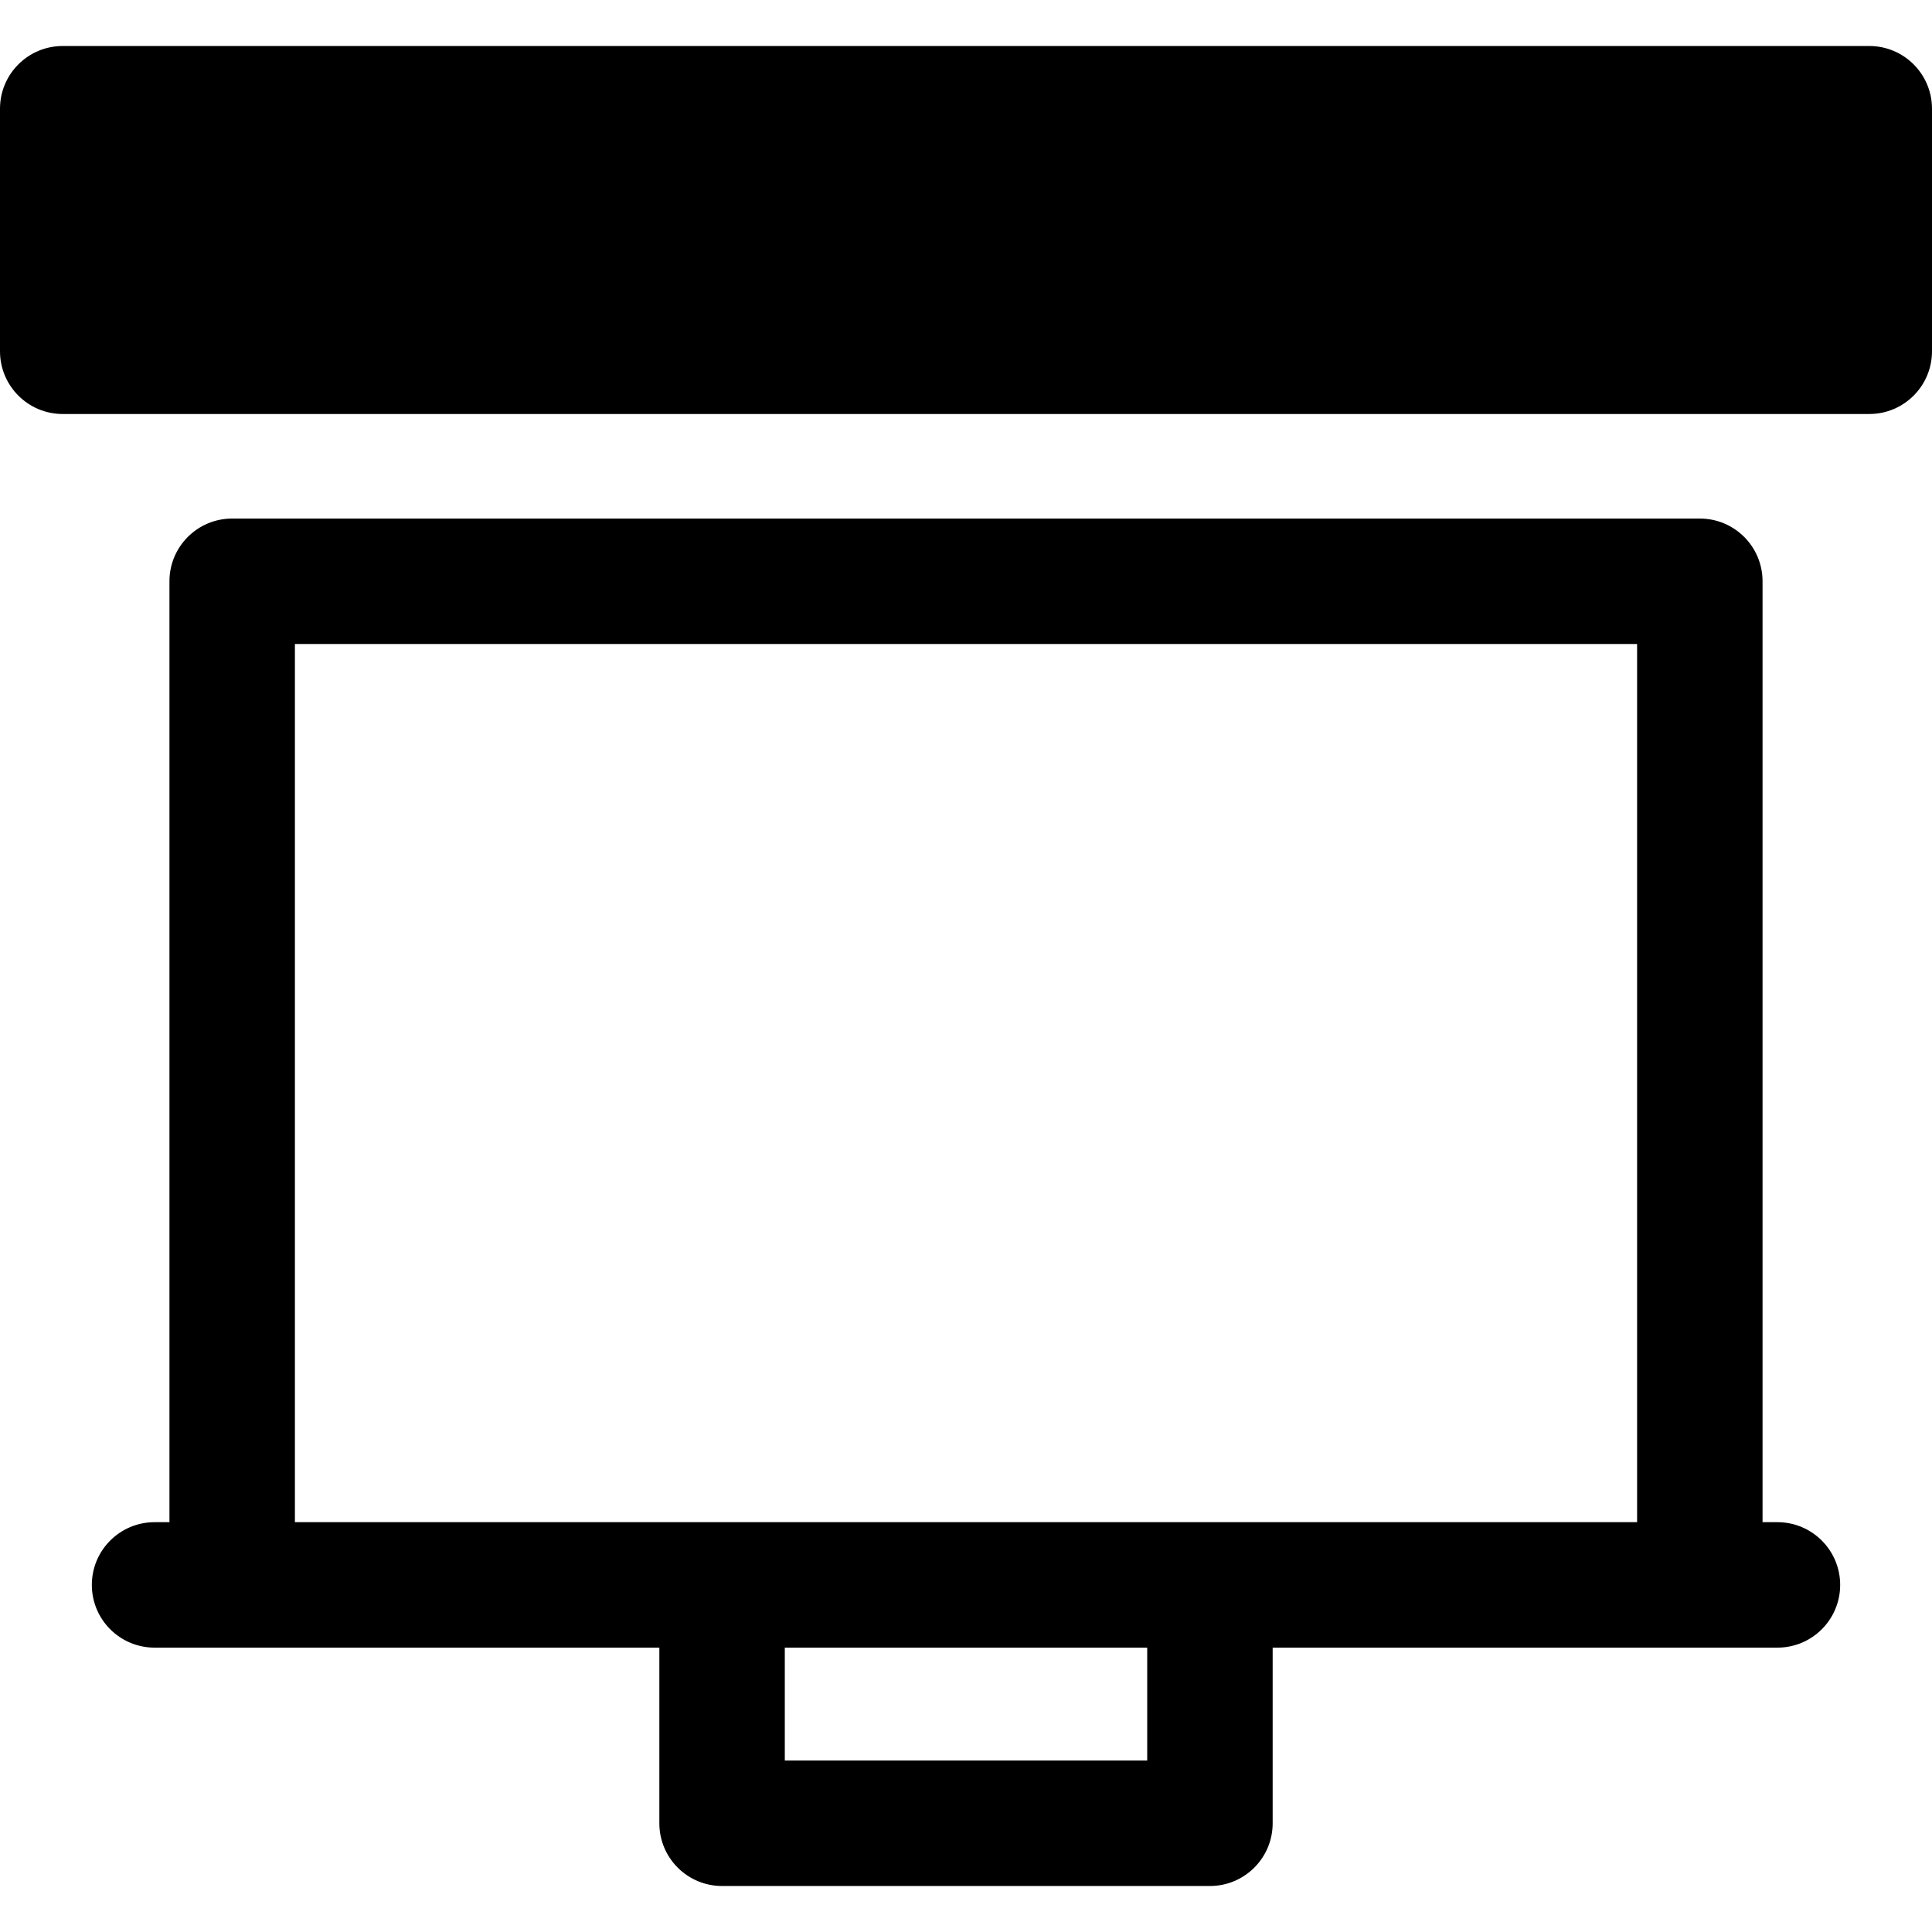
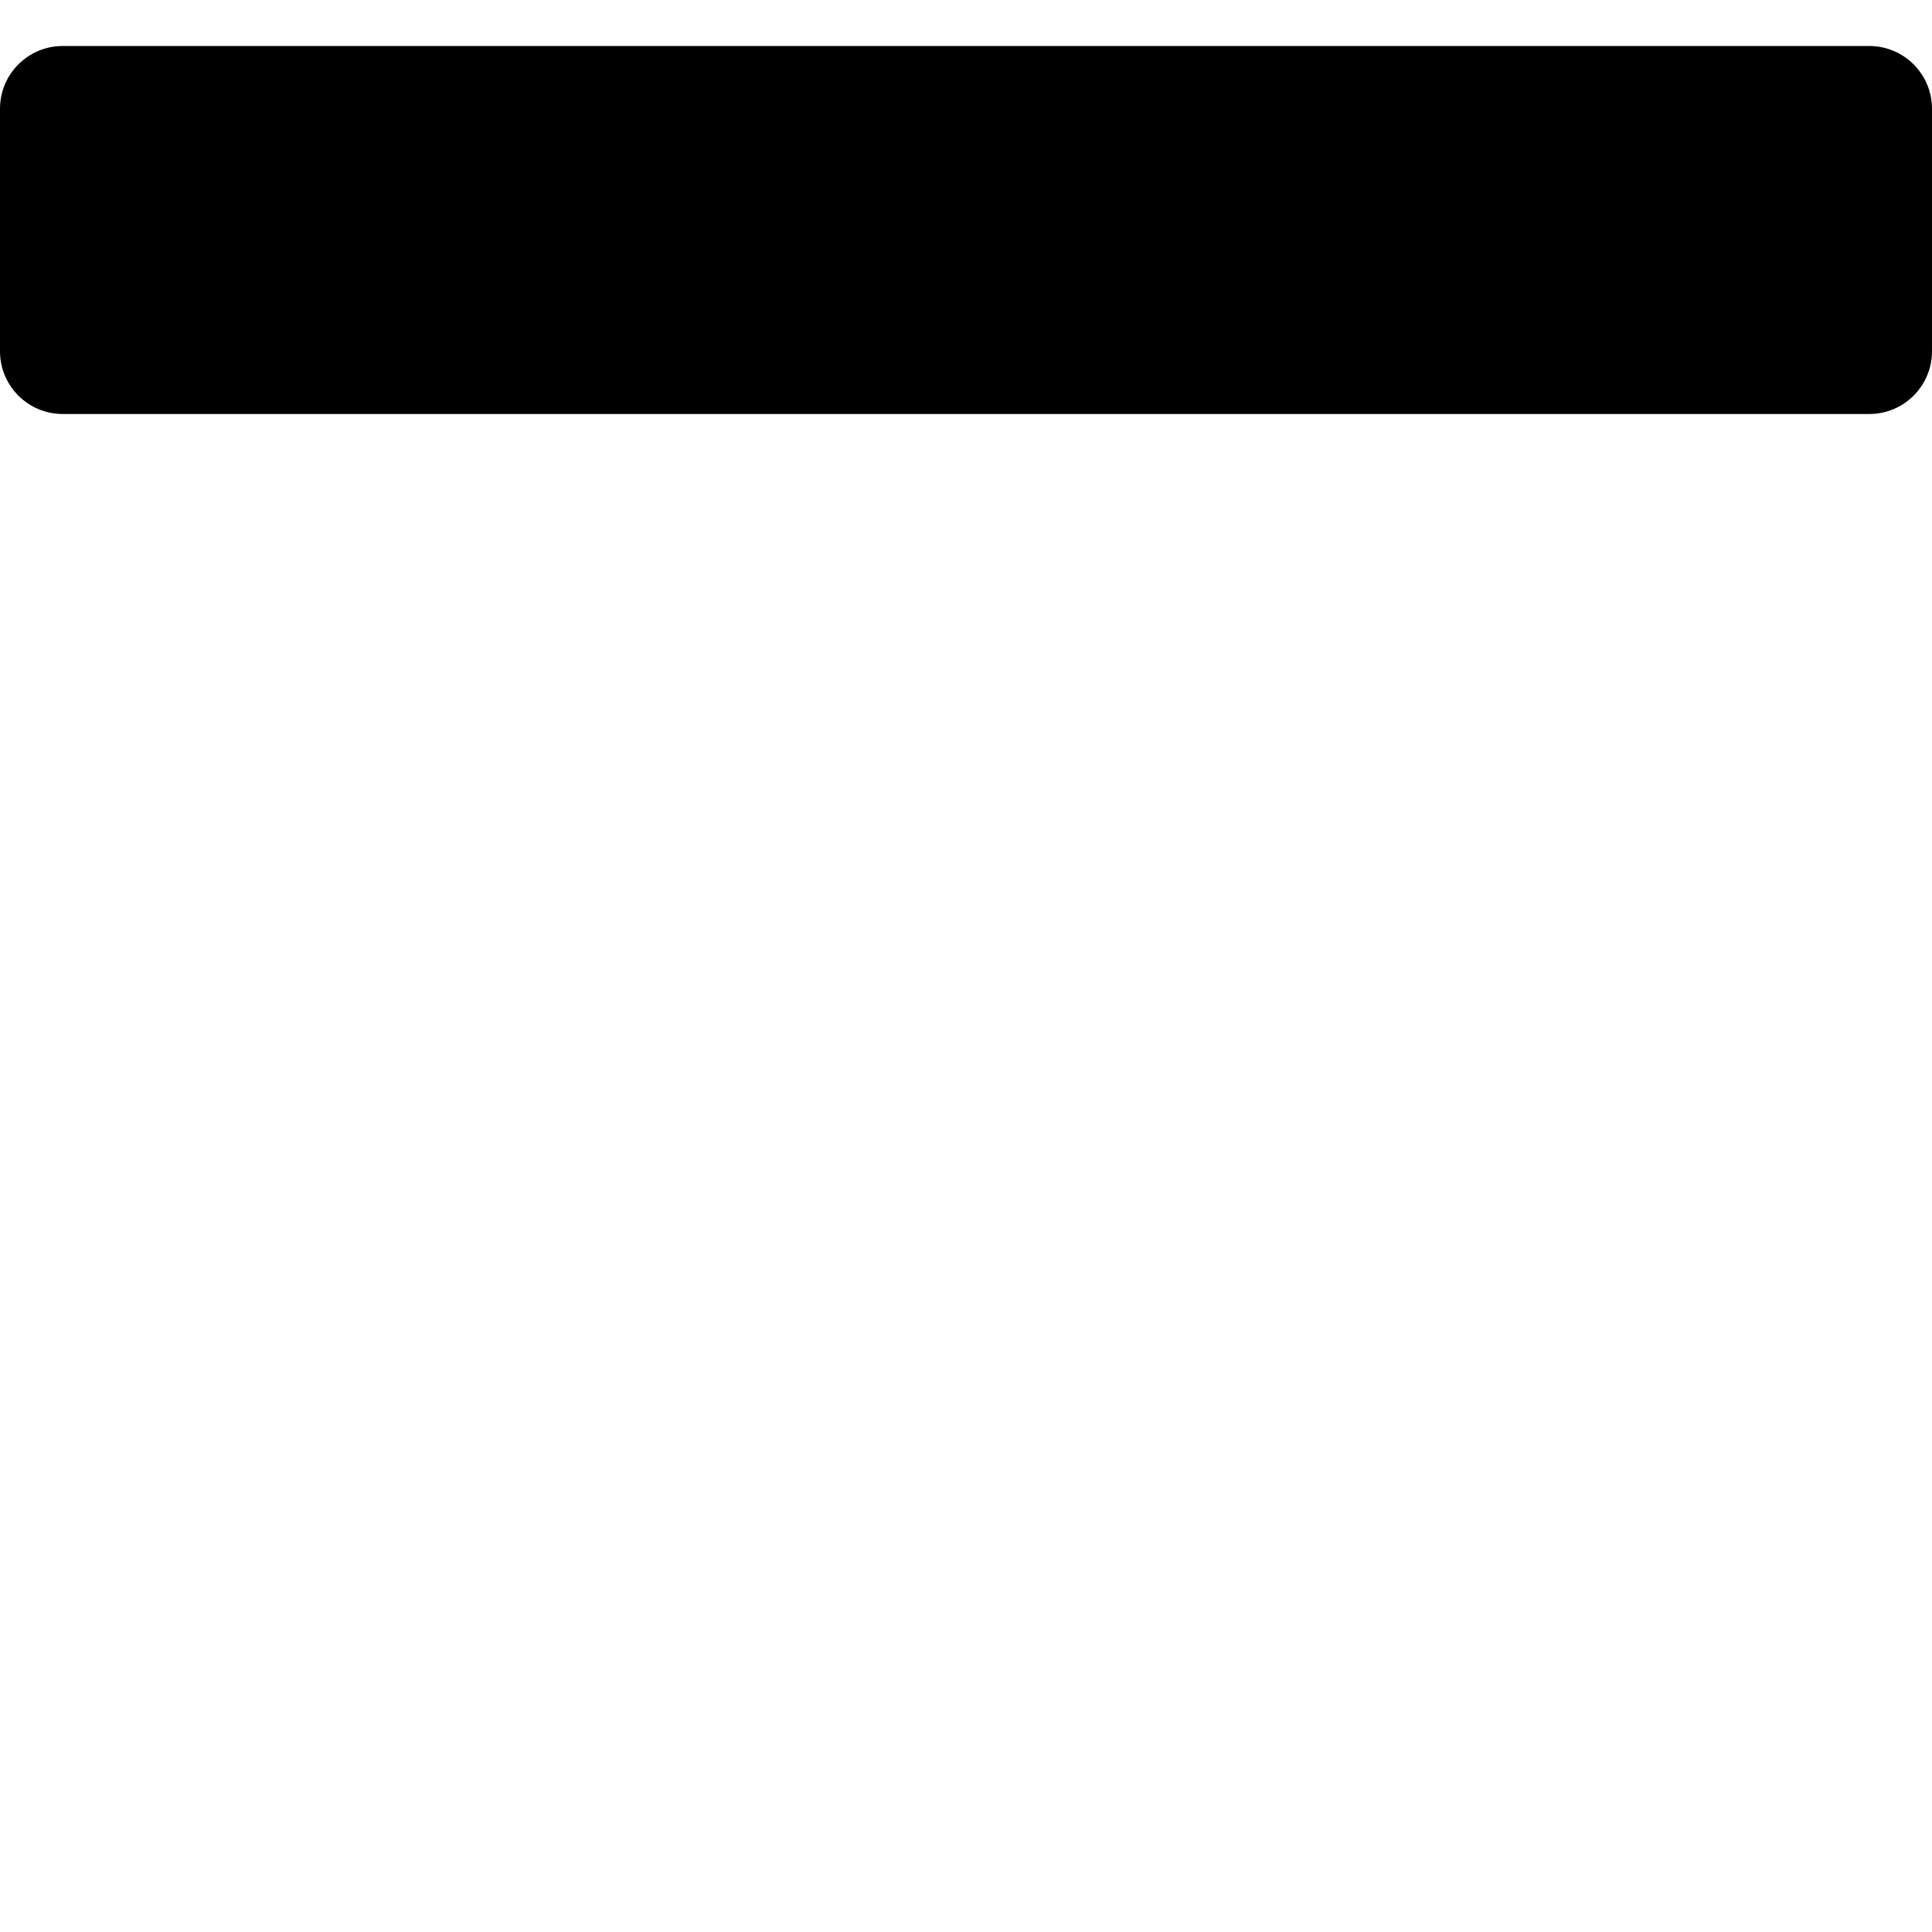
<svg xmlns="http://www.w3.org/2000/svg" fill="#000000" height="800px" width="800px" version="1.1" id="Layer_1" viewBox="0 0 512 512" xml:space="preserve">
  <g>
    <g>
      <path d="M495.377,12.19H16.623C7.443,12.19,0,19.633,0,28.814v64.277c0,9.181,7.443,16.623,16.623,16.623h478.753    c9.18,0,16.623-7.443,16.623-16.623V28.814C512,19.633,504.557,12.19,495.377,12.19z" />
    </g>
  </g>
  <g>
    <g>
-       <path d="M471.038,403.394h-3.944V154.043c0-9.181-7.443-16.623-16.623-16.623H61.53c-9.181,0-16.623,7.443-16.623,16.623v249.351    h-3.944c-9.181,0-16.623,7.443-16.623,16.623s7.443,16.623,16.623,16.623c5.353,0,126.477,0,133.771,0v46.545    c0,9.181,7.443,16.623,16.623,16.623h129.289c9.181,0,16.623-7.443,16.623-16.623v-46.545c7.295,0,128.41,0,133.771,0    c9.181,0,16.623-7.443,16.623-16.623S480.218,403.394,471.038,403.394z M304.022,466.563h-96.042v-29.922h96.042V466.563z     M433.848,403.394c-7.556,0-318.852,0-355.695,0V170.667h355.695V403.394z" />
-     </g>
+       </g>
  </g>
</svg>